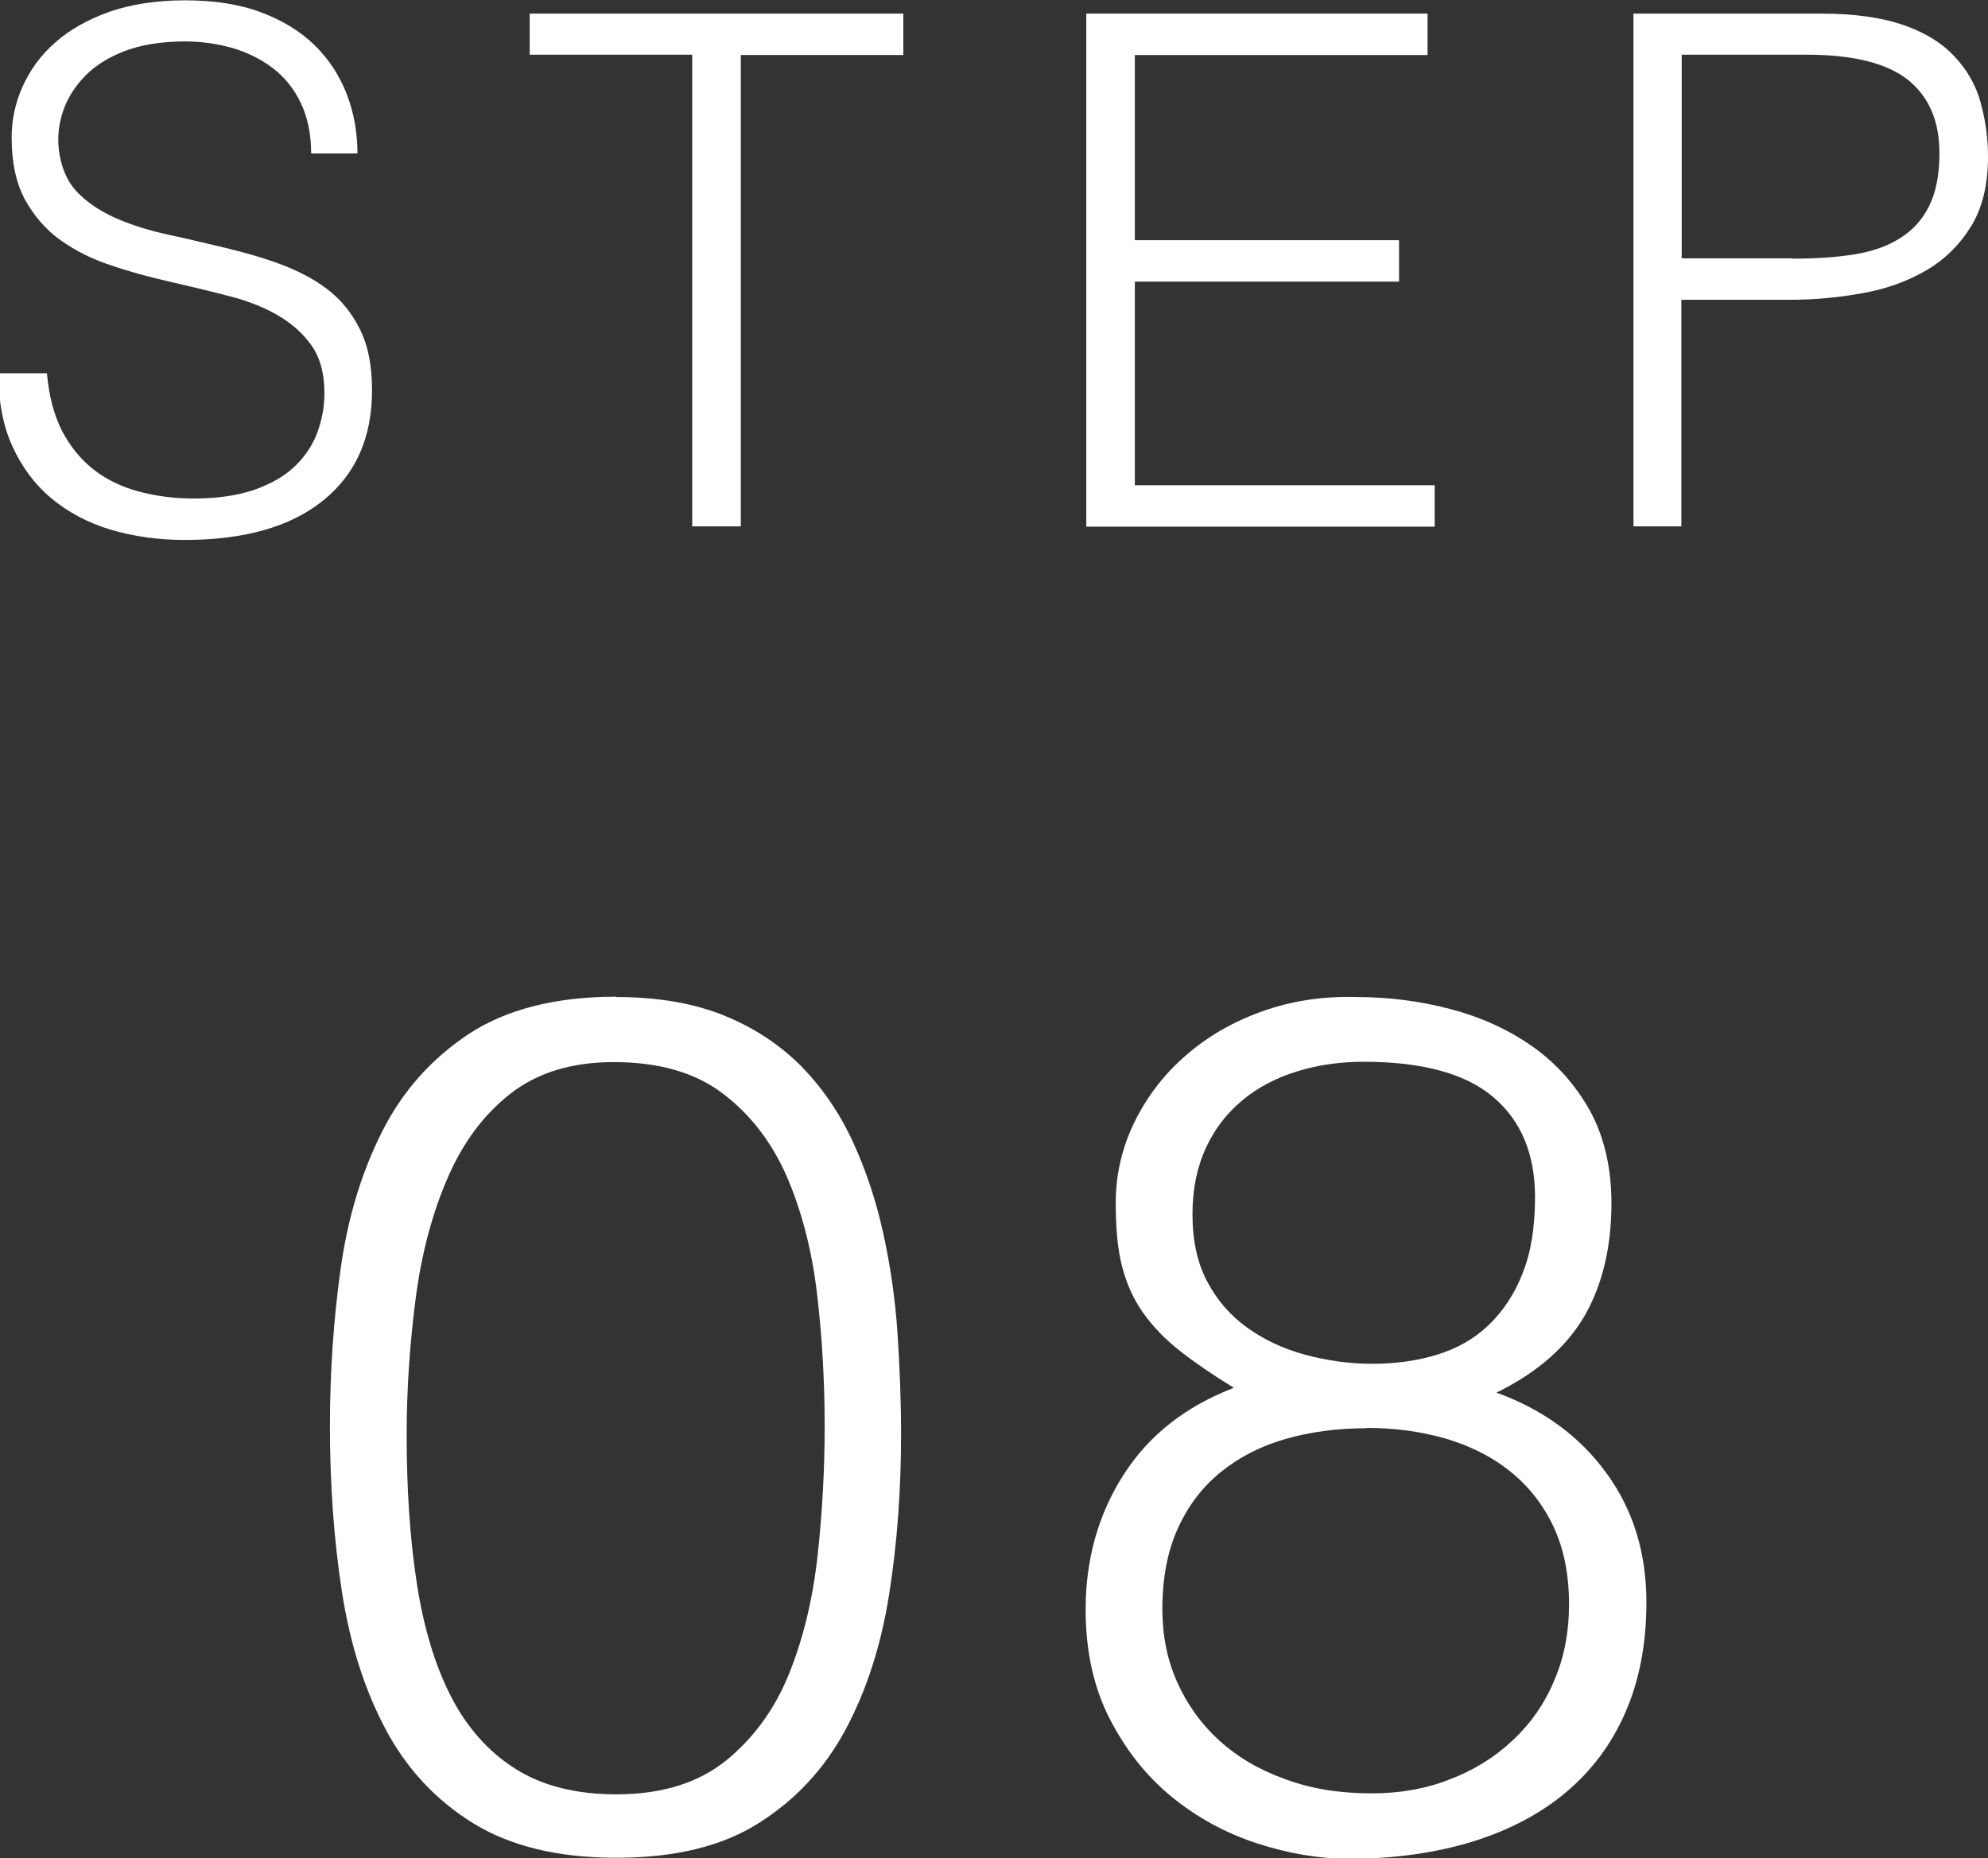
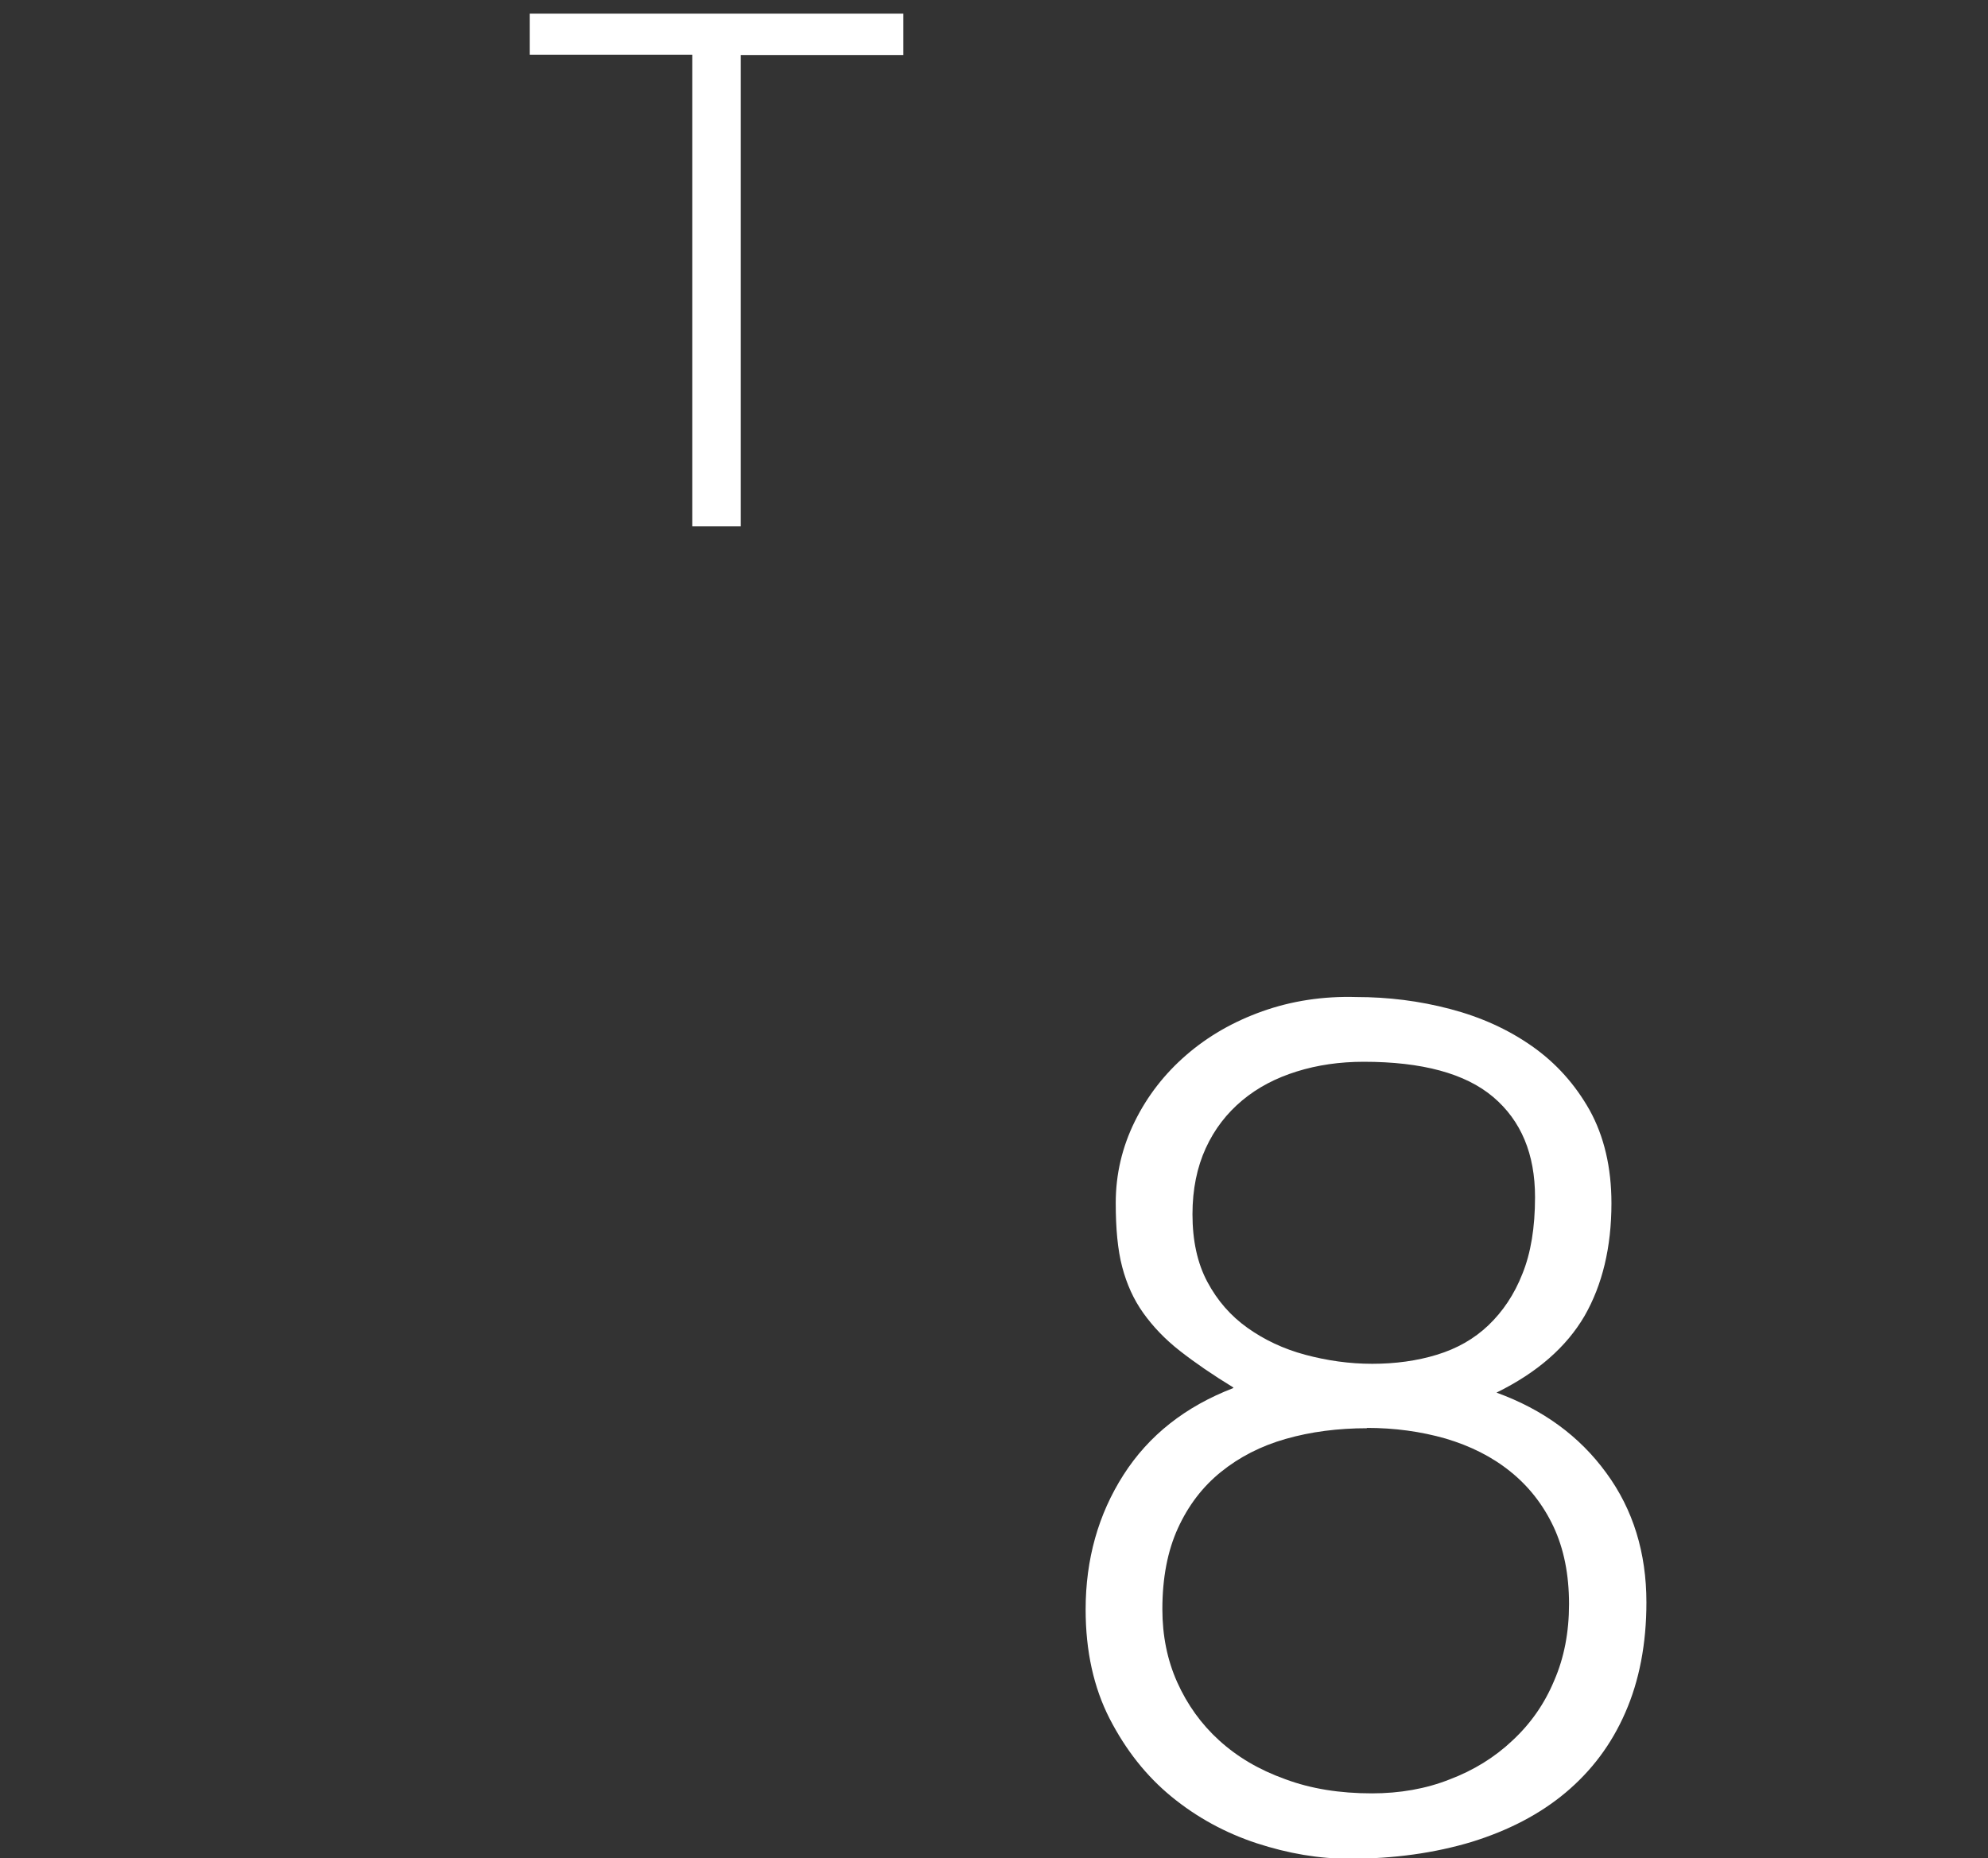
<svg xmlns="http://www.w3.org/2000/svg" id="_レイヤー_2" width="61.4" height="57.4" viewBox="0 0 61.4 57.4">
  <rect x="0" y="0" width="61.4" height="57.4" fill="#333333" stroke="none" />
  <defs>
    <style>.cls-1{fill:#fff;}</style>
  </defs>
  <g id="_レイヤー_1-2">
-     <path class="cls-1" d="M1.45,11.53c.06.7.22,1.3.47,1.79.26.49.59.89.99,1.2.4.31.87.53,1.4.67.53.14,1.09.21,1.69.21.7,0,1.31-.09,1.83-.26.51-.18.93-.41,1.25-.71.32-.3.56-.65.71-1.04.15-.4.23-.81.23-1.25,0-.62-.14-1.11-.42-1.5-.28-.38-.64-.69-1.09-.94s-.96-.44-1.54-.58c-.58-.15-1.17-.29-1.78-.43-.61-.14-1.2-.3-1.78-.5-.58-.19-1.09-.45-1.54-.77-.45-.32-.81-.74-1.09-1.24-.28-.51-.42-1.15-.42-1.93,0-.54.11-1.07.34-1.58.23-.51.56-.97,1.01-1.36.45-.4,1.01-.71,1.68-.95.67-.23,1.45-.35,2.33-.35s1.68.12,2.34.37c.67.25,1.22.59,1.66,1.02.44.43.77.94.99,1.51.22.57.33,1.18.33,1.83h-1.43c0-.6-.11-1.12-.32-1.56-.21-.44-.5-.8-.87-1.08s-.78-.48-1.25-.62c-.47-.13-.95-.2-1.45-.2-.76,0-1.4.11-1.93.32-.52.21-.94.49-1.24.83-.31.34-.52.71-.64,1.12-.12.41-.14.82-.07,1.23.09.51.29.92.62,1.23.32.31.72.56,1.19.76.47.2.99.36,1.55.48.56.12,1.14.26,1.73.4.59.14,1.16.3,1.7.5s1.04.45,1.46.77c.43.32.77.74,1.02,1.24.26.51.38,1.14.38,1.9,0,1.47-.51,2.6-1.52,3.41-1.01.81-2.44,1.21-4.27,1.21-.82,0-1.58-.11-2.29-.32-.7-.21-1.31-.54-1.83-.97-.51-.43-.91-.97-1.2-1.61-.29-.64-.43-1.39-.43-2.25h1.45Z" />
    <path class="cls-1" d="M16.37.42h11.53v1.28h-5.02v14.56h-1.5V1.69h-5.02V.42Z" />
-     <path class="cls-1" d="M33.55,16.26V.42h10.54v1.28h-9.04v5.72h8.16v1.28h-8.16v6.29h9.26v1.28h-10.76Z" />
-     <path class="cls-1" d="M50.45,16.26V.42h5.79c1.03,0,1.87.12,2.54.35s1.2.56,1.58.97c.39.41.66.88.81,1.42.15.54.23,1.1.23,1.68,0,.88-.18,1.61-.54,2.18s-.82,1.02-1.4,1.35c-.57.33-1.22.56-1.95.69s-1.46.2-2.19.2h-3.39v7h-1.5ZM55.37,7.99c.7,0,1.33-.04,1.89-.13.56-.09,1.03-.25,1.42-.5.39-.24.69-.57.9-.99.21-.42.32-.96.32-1.64,0-1-.33-1.75-.98-2.27-.65-.51-1.69-.77-3.11-.77h-3.87v6.29h3.43Z" />
-     <path class="cls-1" d="M19.03,30.8c1.28,0,2.39.19,3.33.57.94.38,1.73.91,2.39,1.57.65.67,1.18,1.44,1.59,2.33.41.89.72,1.83.94,2.83.22,1,.37,2.03.44,3.09.07,1.06.11,2.1.11,3.11,0,1.73-.12,3.38-.37,4.96-.25,1.58-.7,2.97-1.35,4.18-.65,1.21-1.55,2.17-2.68,2.88-1.13.72-2.6,1.07-4.4,1.07s-3.27-.36-4.42-1.07c-1.15-.71-2.05-1.68-2.7-2.9-.65-1.22-1.1-2.64-1.35-4.25-.25-1.62-.37-3.32-.37-5.12,0-1.65.11-3.27.33-4.85.22-1.58.65-2.99,1.28-4.24.63-1.25,1.52-2.25,2.68-3.02,1.16-.76,2.68-1.15,4.55-1.15ZM25.47,44.05c0-1.41-.08-2.78-.24-4.12-.16-1.34-.48-2.55-.94-3.61-.47-1.06-1.13-1.91-1.98-2.55s-1.97-.96-3.35-.96c-1.31,0-2.37.33-3.2.98-.83.65-1.47,1.52-1.94,2.61-.47,1.09-.8,2.32-.98,3.7s-.28,2.79-.28,4.22c0,1.68.1,3.2.31,4.57.21,1.37.56,2.54,1.05,3.5.49.96,1.15,1.71,1.98,2.24.83.53,1.87.8,3.13.8,1.41,0,2.53-.35,3.39-1.04.85-.69,1.5-1.58,1.94-2.66.44-1.08.74-2.31.89-3.66s.22-2.69.22-4Z" />
    <path class="cls-1" d="M38.09,42.86c-.64-.39-1.19-.77-1.65-1.13-.46-.36-.83-.75-1.13-1.17-.3-.42-.51-.89-.65-1.42-.14-.53-.2-1.19-.2-1.98,0-.89.2-1.73.59-2.52.39-.79.92-1.47,1.59-2.05s1.45-1.03,2.35-1.35c.9-.32,1.87-.47,2.9-.44.99,0,1.95.12,2.9.37.95.25,1.79.63,2.53,1.15.74.52,1.33,1.18,1.78,1.98.44.8.67,1.76.67,2.87,0,1.36-.28,2.52-.83,3.48-.56.96-1.46,1.75-2.72,2.37,1.43.52,2.56,1.34,3.39,2.48.83,1.13,1.24,2.47,1.24,4,0,1.28-.22,2.42-.65,3.4-.43.99-1.05,1.81-1.85,2.48-.8.67-1.77,1.17-2.9,1.52-1.13.34-2.39.52-3.77.52-.94,0-1.89-.16-2.87-.48-.97-.32-1.85-.8-2.63-1.44-.78-.64-1.41-1.44-1.91-2.41-.49-.96-.74-2.08-.74-3.37,0-1.55.39-2.94,1.17-4.16s1.91-2.11,3.39-2.68ZM42.23,44.12c-.91,0-1.75.11-2.52.33-.77.22-1.43.56-2,1.02-.57.46-1.01,1.04-1.33,1.74-.32.7-.48,1.54-.48,2.5,0,.81.15,1.57.46,2.26.31.69.74,1.29,1.29,1.79.56.51,1.23.91,2.04,1.2.8.3,1.7.44,2.68.44.86,0,1.67-.14,2.4-.43.74-.28,1.39-.68,1.94-1.2.56-.52.99-1.13,1.29-1.85.31-.71.46-1.5.46-2.37,0-.91-.16-1.71-.48-2.39-.32-.68-.77-1.25-1.33-1.7-.57-.46-1.23-.79-2-1.02-.77-.22-1.58-.33-2.44-.33ZM42.12,32.8c-.74,0-1.43.1-2.07.3-.64.2-1.2.49-1.68.89s-.86.89-1.13,1.48c-.27.59-.41,1.27-.41,2.04,0,.81.15,1.51.46,2.09.31.58.72,1.05,1.24,1.42s1.11.65,1.78.83c.67.18,1.36.28,2.07.28s1.38-.09,2-.28c.62-.19,1.15-.49,1.59-.91.44-.42.8-.95,1.05-1.59.26-.64.39-1.43.39-2.37,0-1.33-.43-2.36-1.29-3.09-.86-.73-2.2-1.09-4-1.09Z" />
  </g>
</svg>